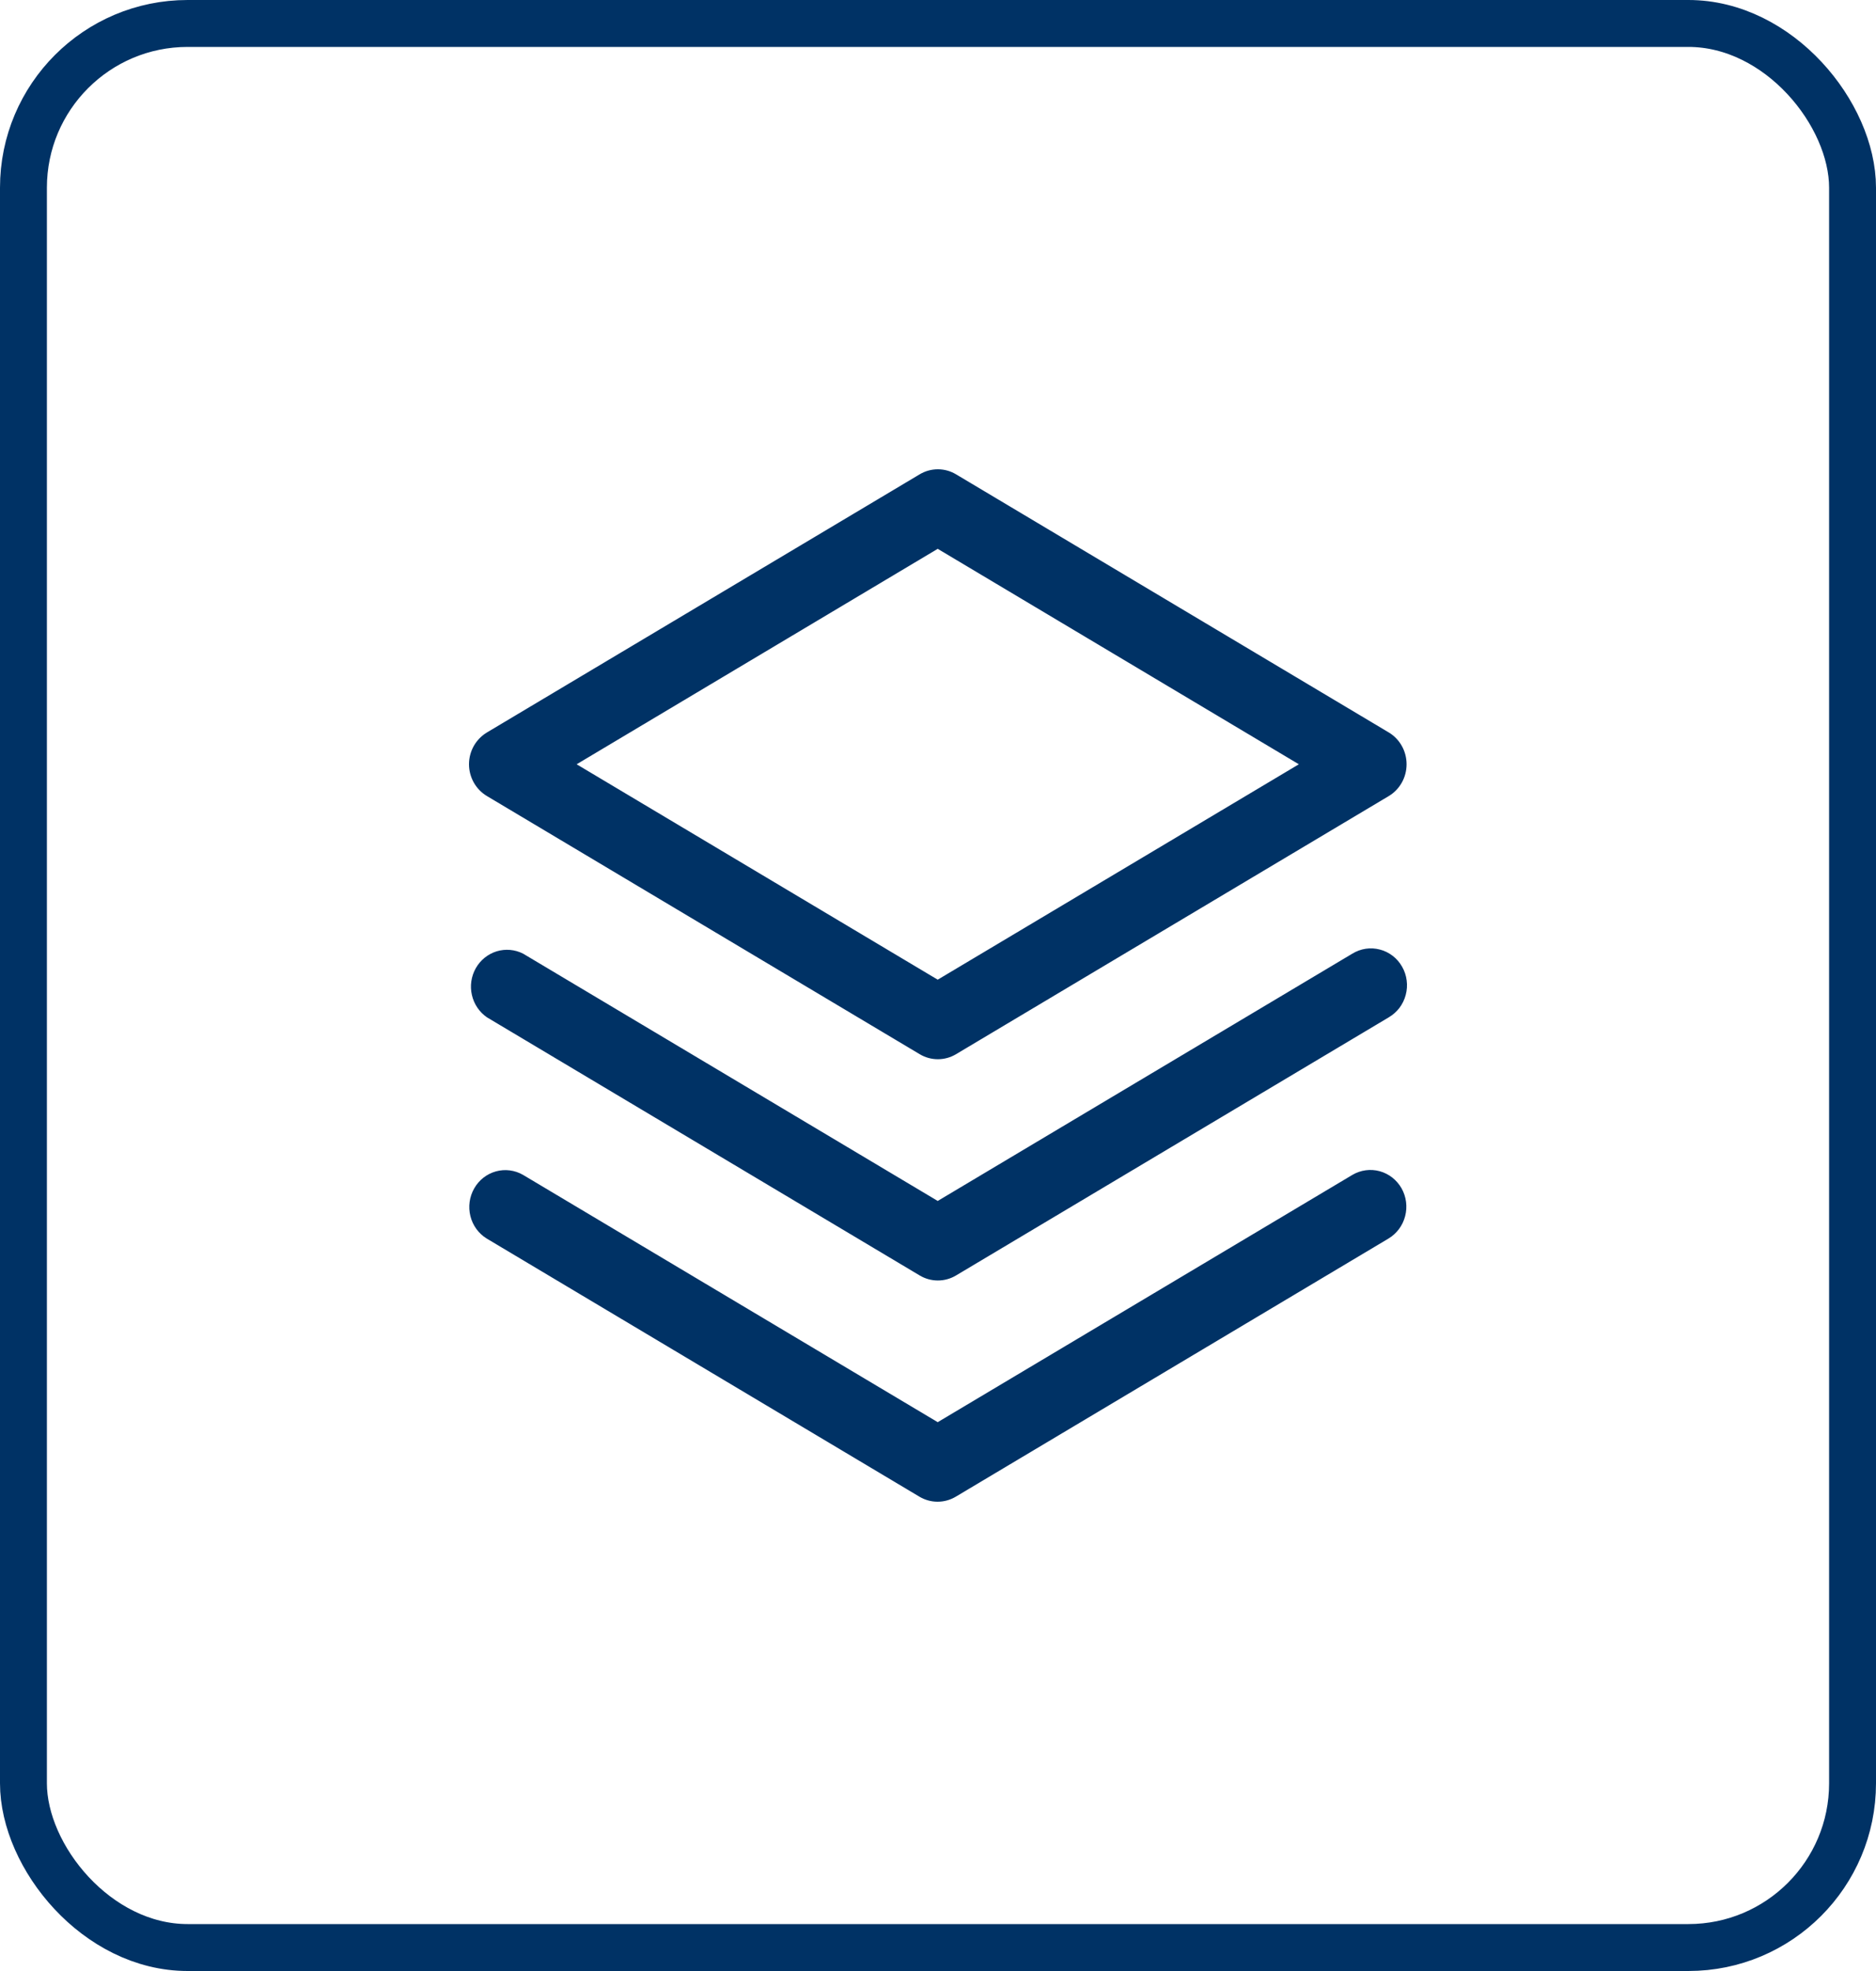
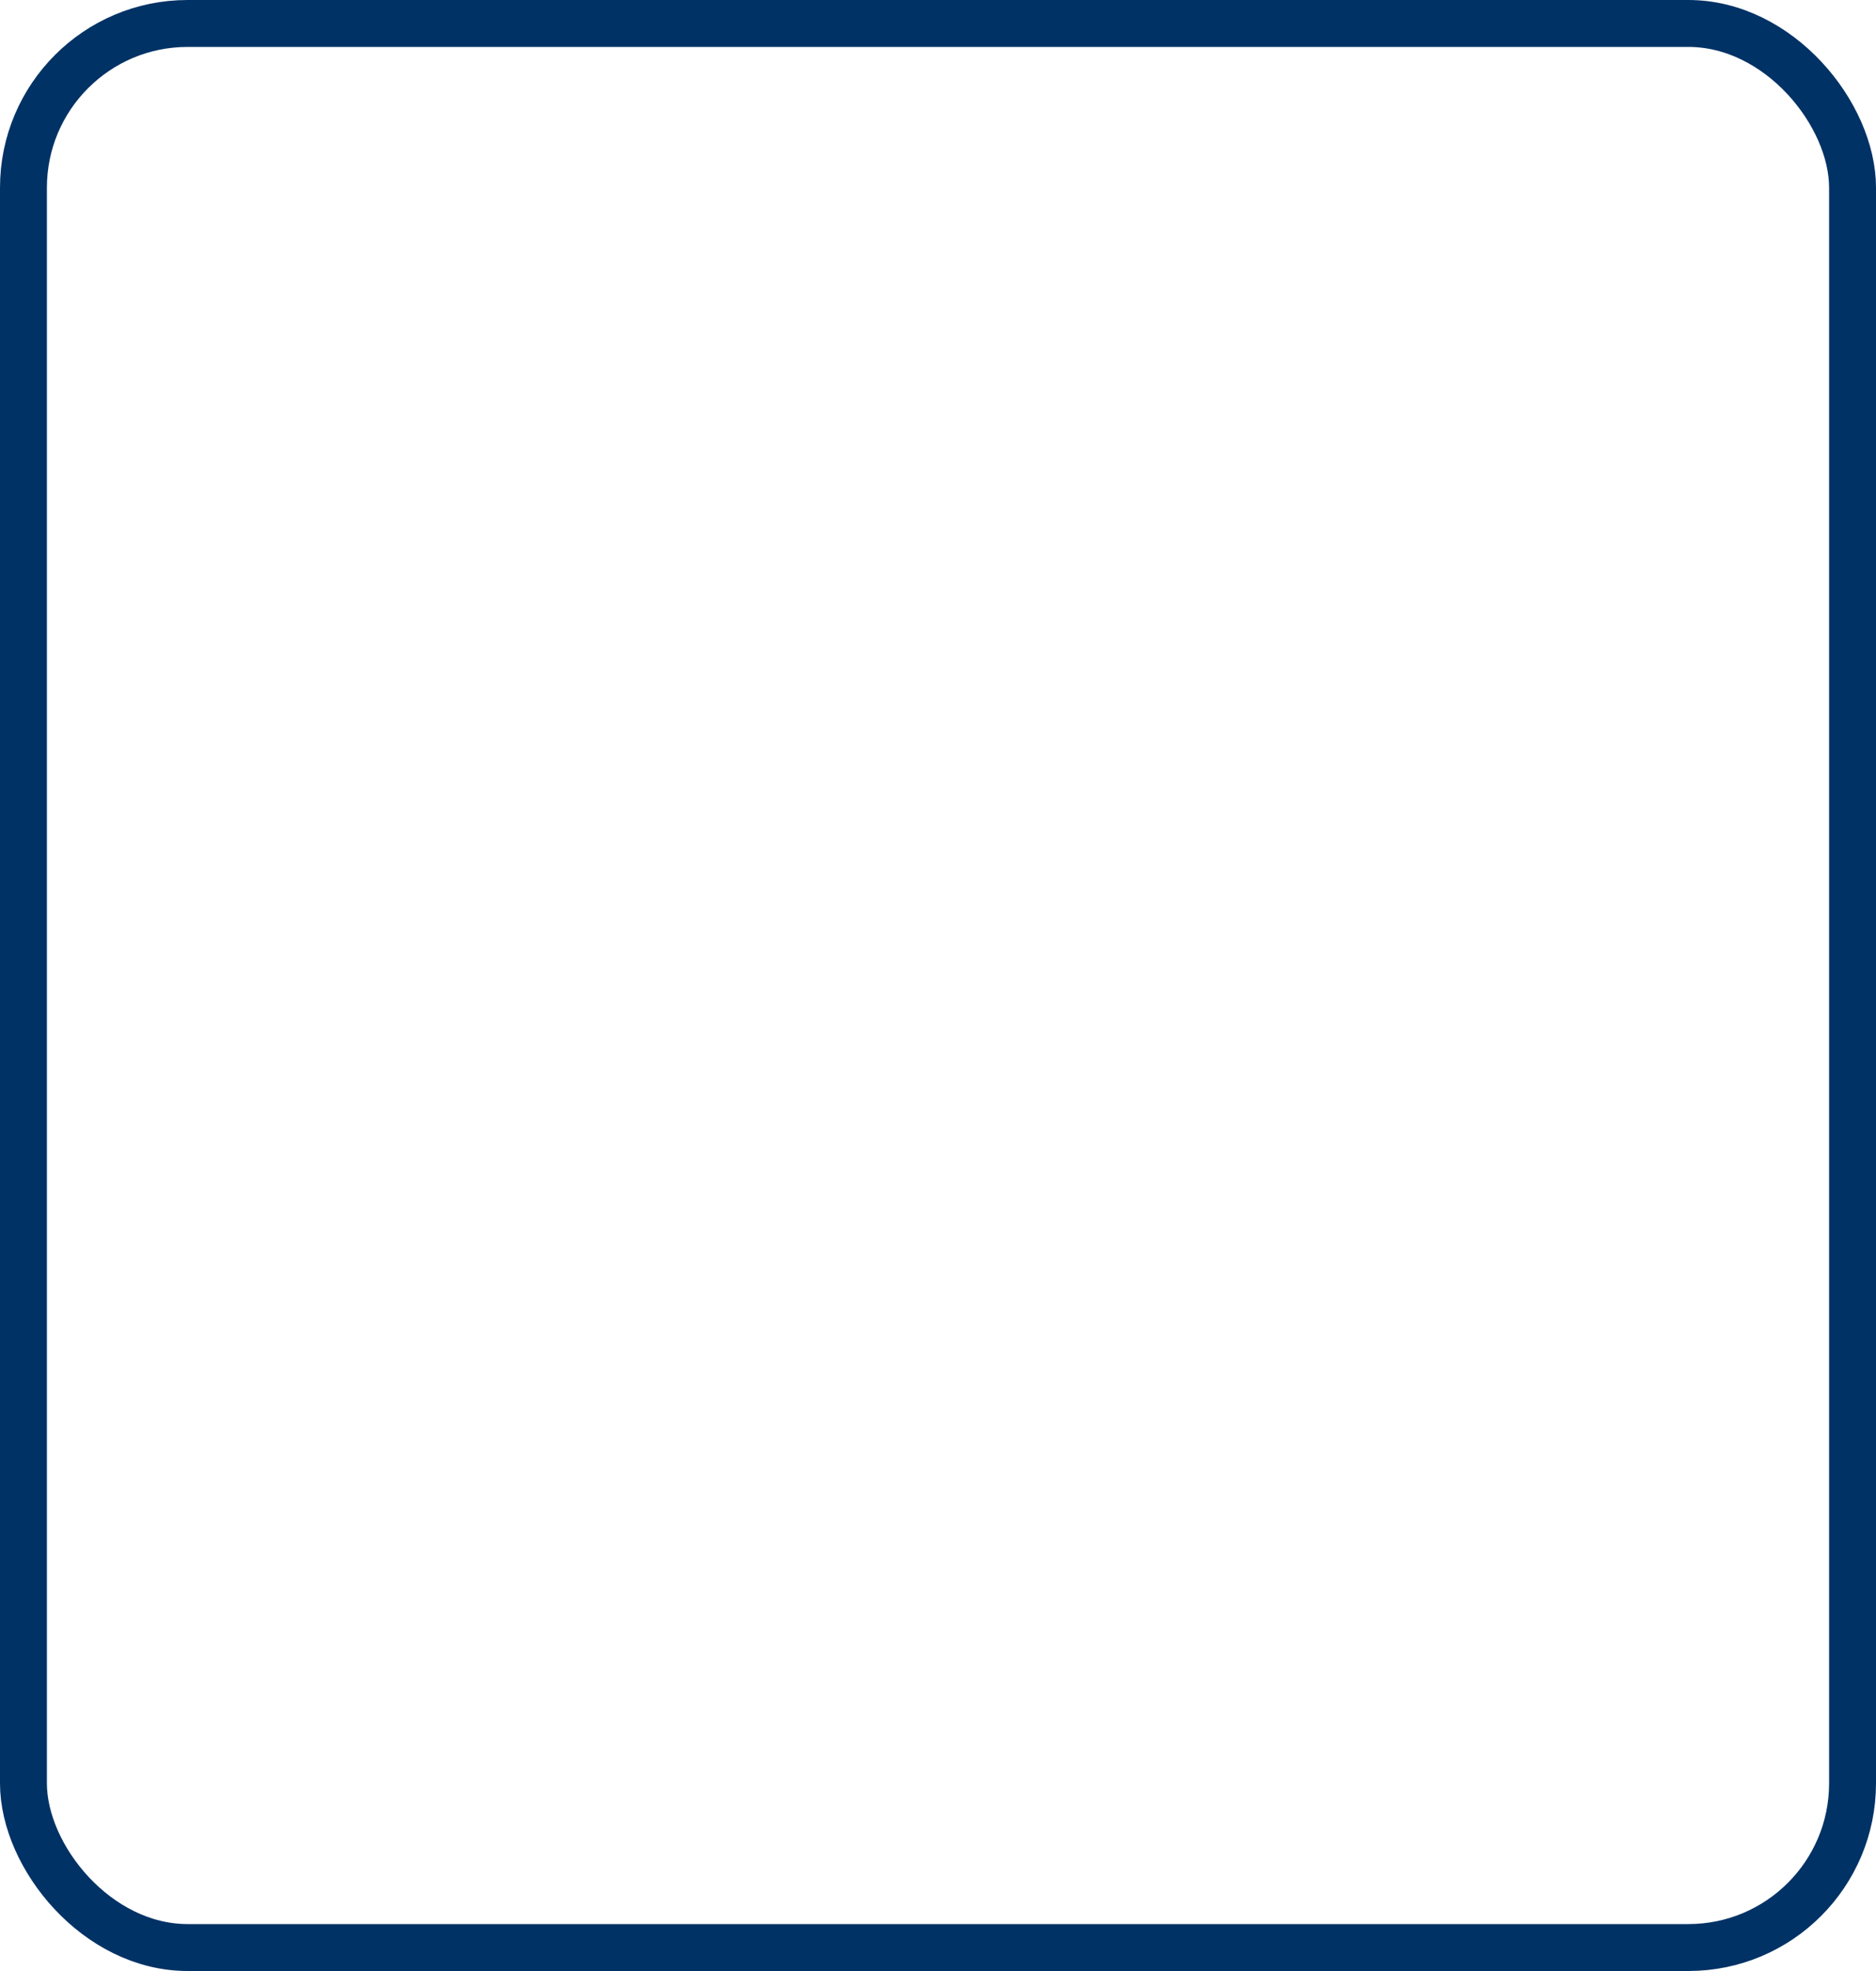
<svg xmlns="http://www.w3.org/2000/svg" width="40" height="42" viewBox="0 0 40 42" fill="none">
  <rect x="0.5" y="0.5" width="39" height="41" rx="3.5" stroke="#003265" />
-   <path d="M29.884 25.322C29.985 25.502 30.013 25.715 29.96 25.916C29.908 26.117 29.78 26.288 29.604 26.393L20.379 31.893C20.261 31.963 20.127 32 19.991 32C19.855 32 19.722 31.963 19.604 31.893L10.379 26.393C10.205 26.287 10.08 26.115 10.03 25.915C9.98 25.714 10.009 25.502 10.111 25.324C10.212 25.145 10.379 25.015 10.574 24.961C10.769 24.907 10.977 24.934 11.153 25.036L19.994 30.305L28.835 25.036C29.011 24.932 29.221 24.904 29.417 24.957C29.614 25.011 29.781 25.142 29.884 25.322ZM28.835 20.321L19.994 25.591L11.153 20.321C10.978 20.232 10.776 20.215 10.589 20.272C10.402 20.33 10.243 20.458 10.145 20.631C10.047 20.804 10.017 21.009 10.062 21.203C10.106 21.398 10.222 21.568 10.384 21.679L19.61 27.179C19.727 27.249 19.861 27.286 19.997 27.286C20.133 27.286 20.267 27.249 20.384 27.179L29.61 21.679C29.698 21.627 29.776 21.559 29.839 21.477C29.901 21.394 29.947 21.3 29.973 21.2C30 21.099 30.007 20.994 29.993 20.891C29.98 20.788 29.947 20.689 29.895 20.599C29.844 20.509 29.776 20.43 29.695 20.368C29.613 20.305 29.521 20.259 29.422 20.234C29.323 20.208 29.221 20.202 29.12 20.217C29.019 20.232 28.922 20.268 28.835 20.321ZM10 16.286C10 16.148 10.036 16.013 10.103 15.894C10.171 15.775 10.268 15.676 10.384 15.607L19.61 10.107C19.727 10.037 19.861 10 19.997 10C20.133 10 20.267 10.037 20.384 10.107L29.61 15.607C29.726 15.676 29.822 15.775 29.889 15.894C29.956 16.013 29.991 16.148 29.991 16.286C29.991 16.423 29.956 16.558 29.889 16.677C29.822 16.796 29.726 16.895 29.61 16.964L20.384 22.464C20.267 22.534 20.133 22.571 19.997 22.571C19.861 22.571 19.727 22.534 19.61 22.464L10.384 16.964C10.268 16.895 10.171 16.797 10.103 16.677C10.036 16.558 10 16.423 10 16.286ZM12.295 16.286L19.994 20.876L27.694 16.286L19.994 11.695L12.295 16.286Z" fill="#003265" />
</svg>